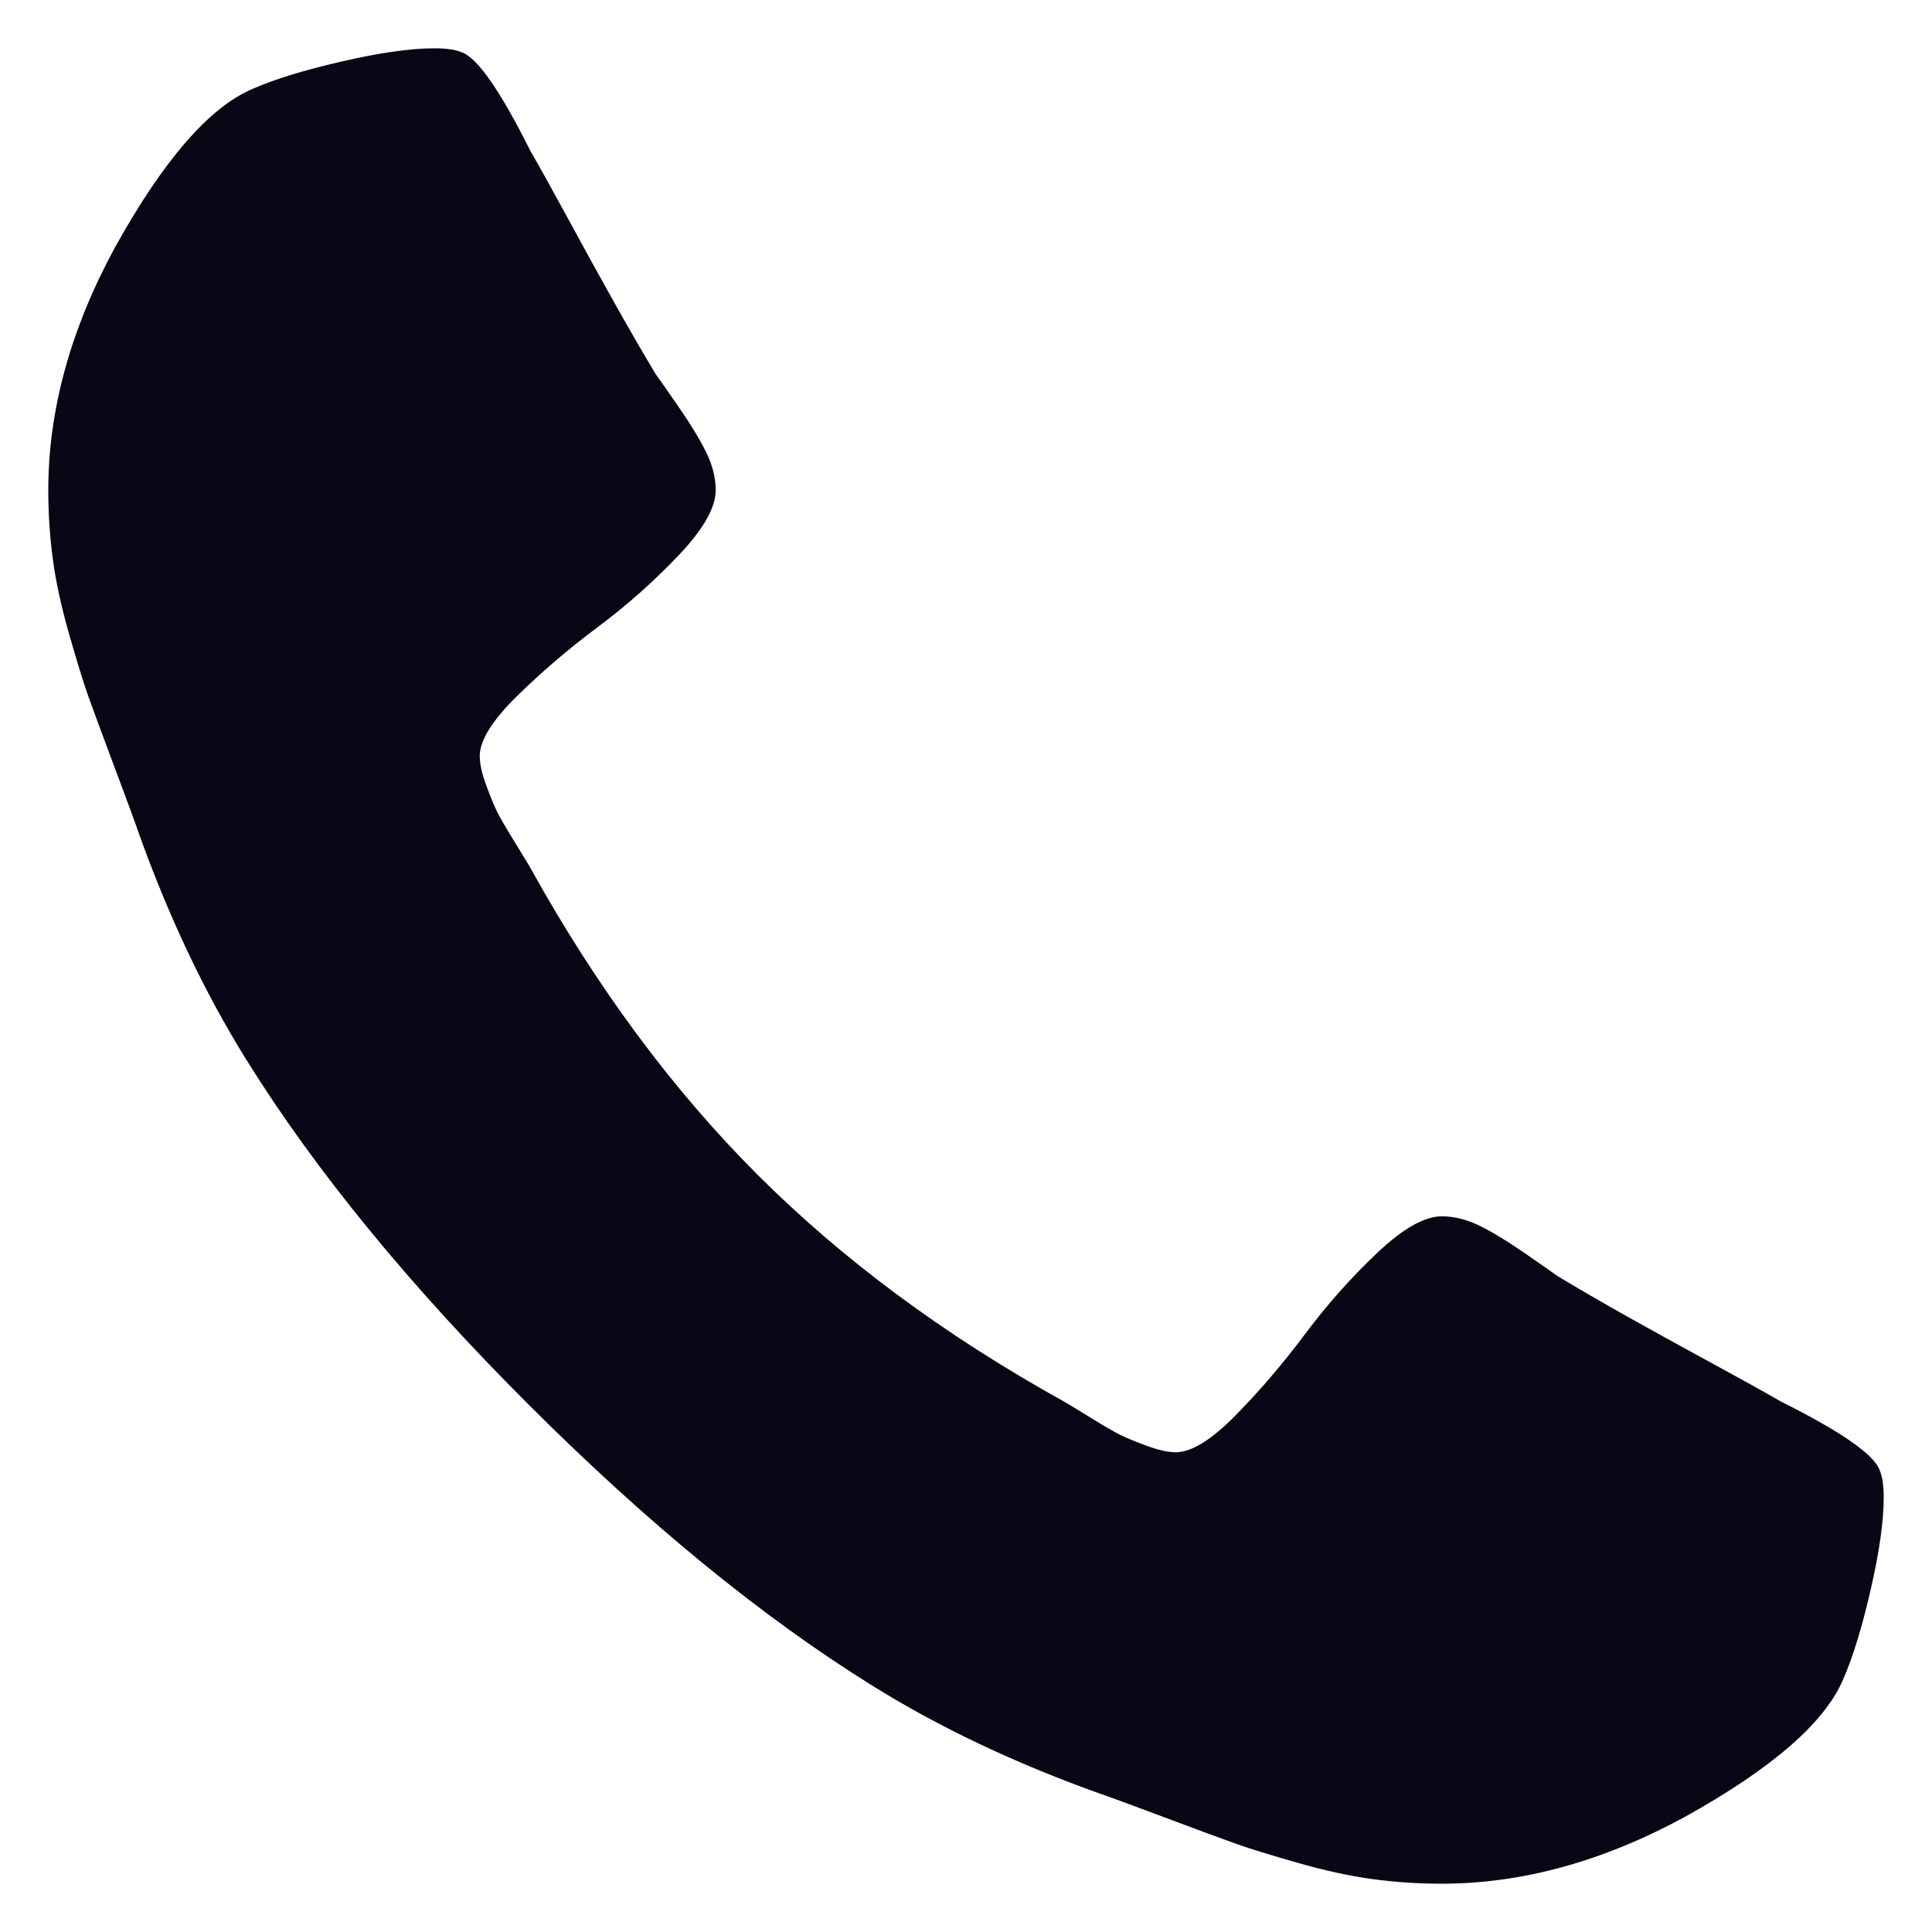
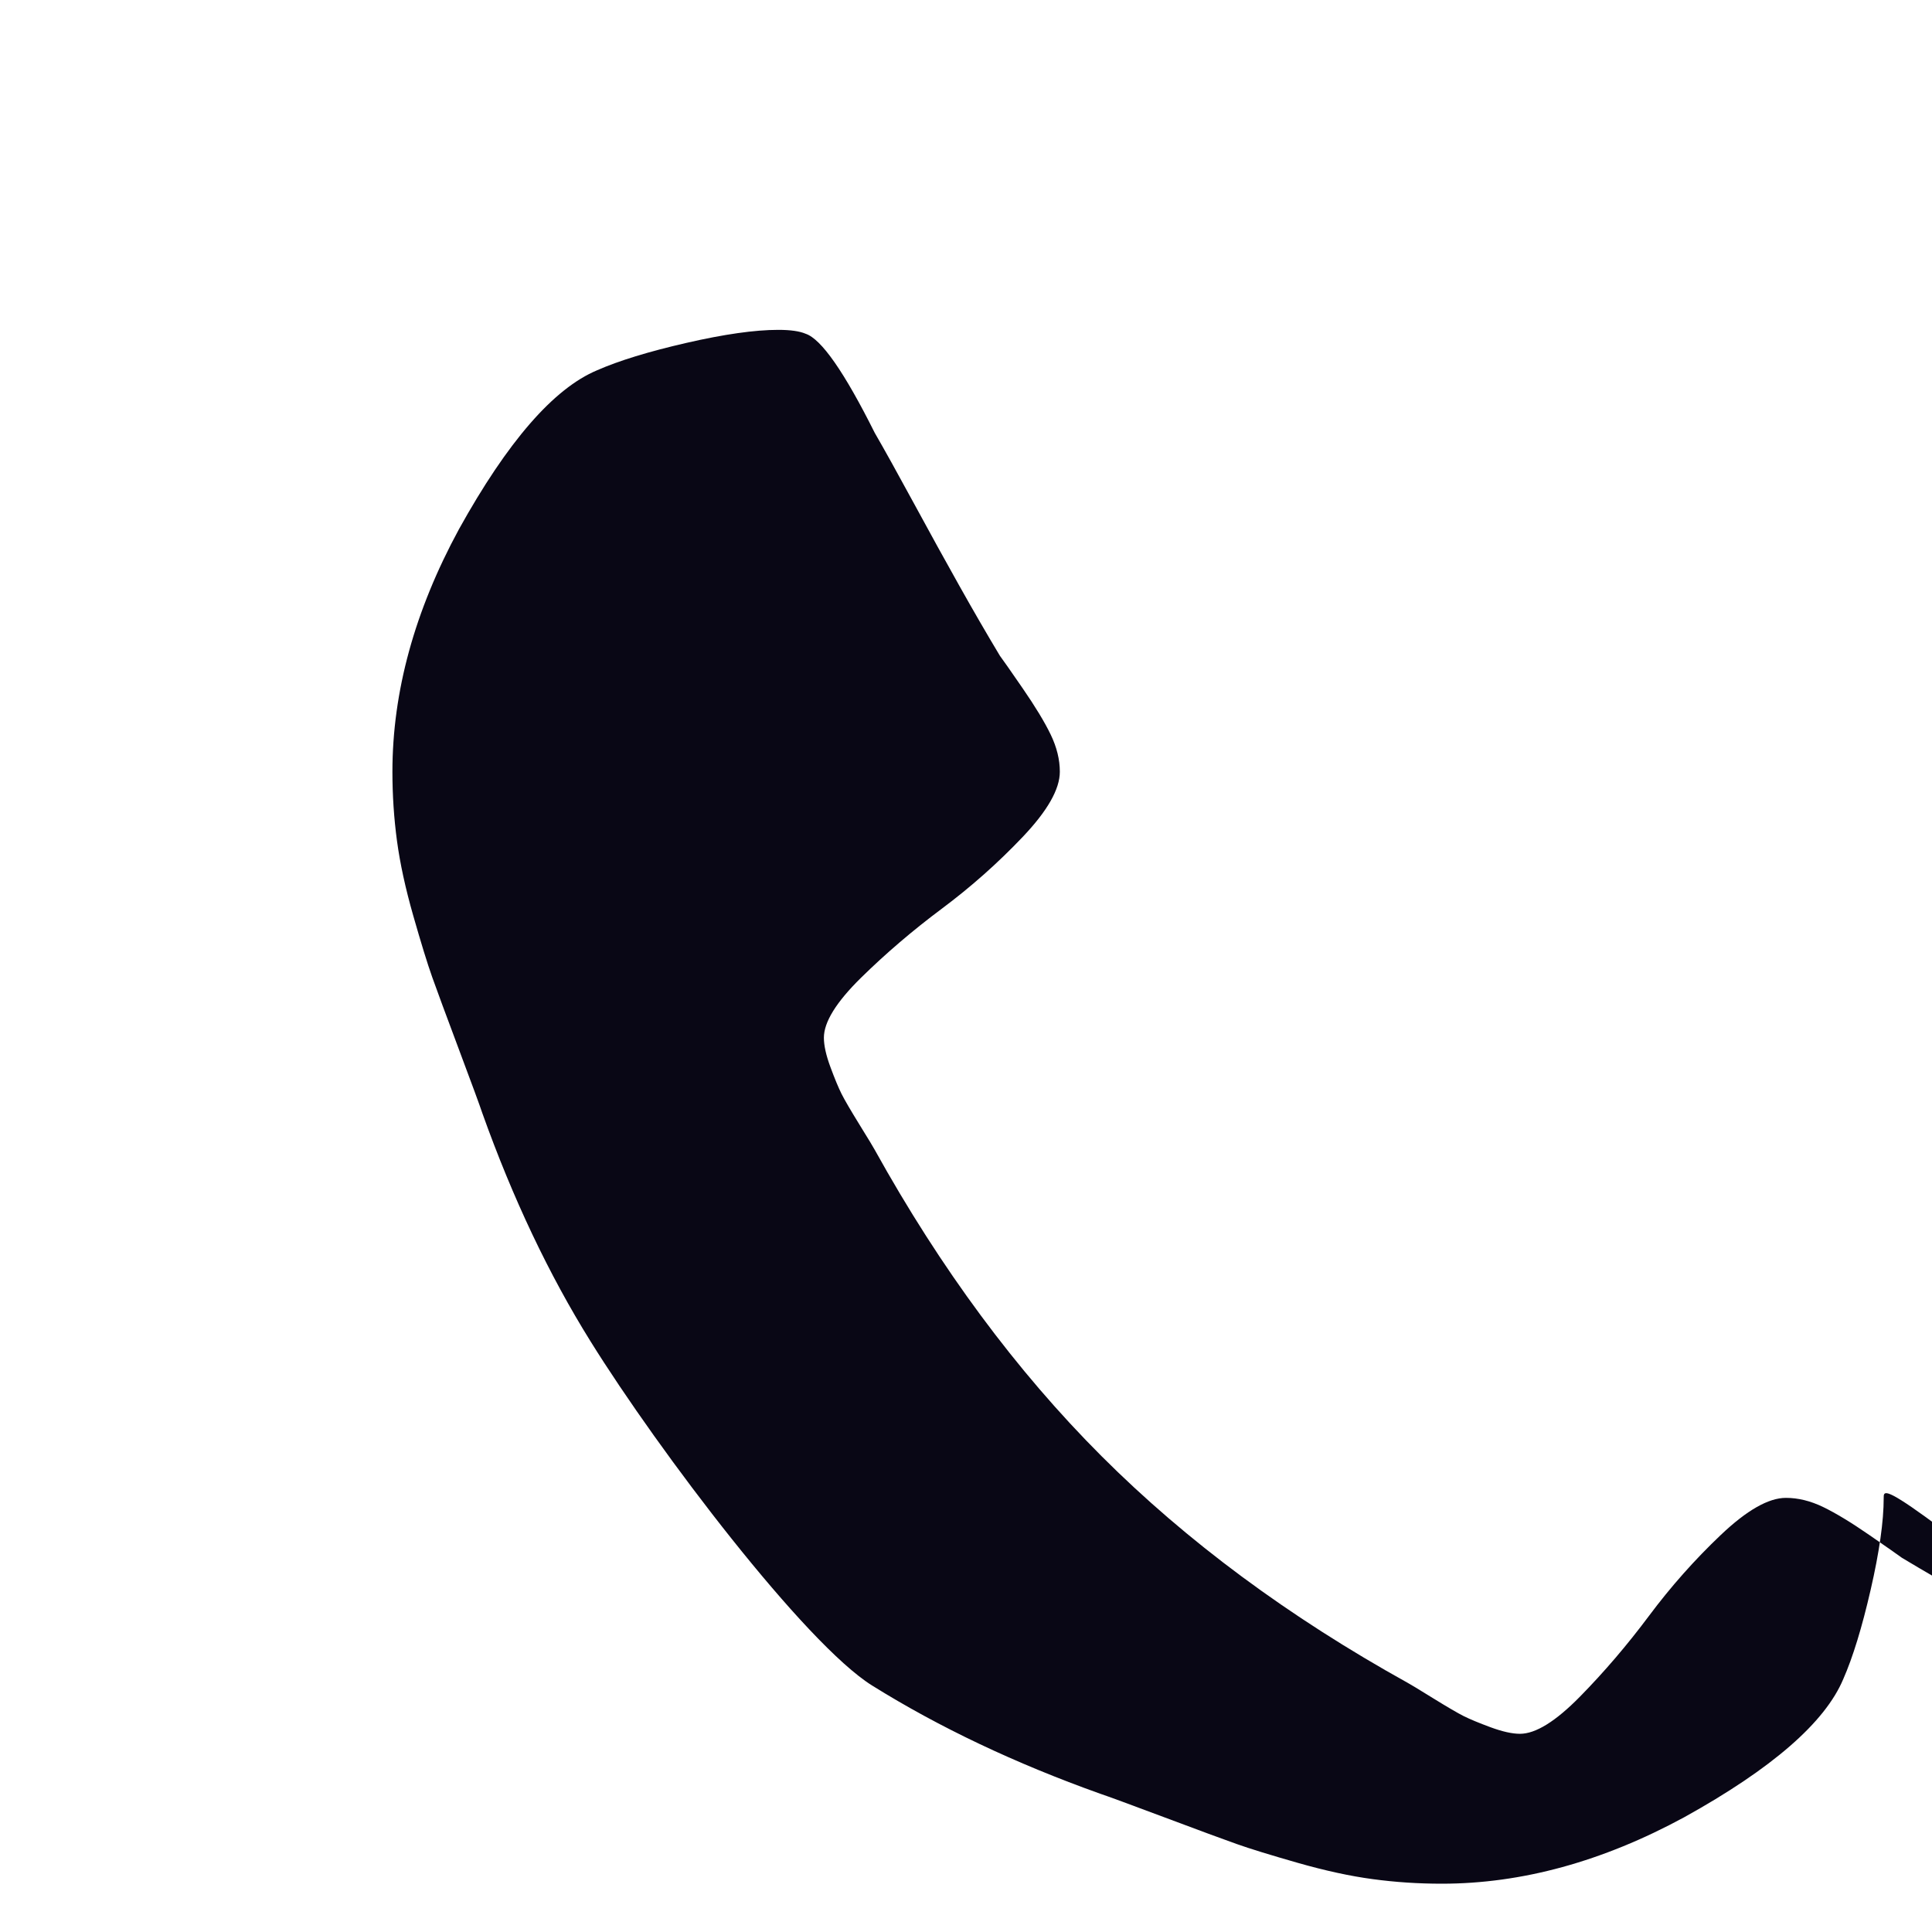
<svg xmlns="http://www.w3.org/2000/svg" version="1.1" id="Ebene_1" x="0px" y="0px" width="200px" height="200px" viewBox="0 0 200 200" enable-background="new 0 0 200 200" xml:space="preserve">
-   <path fill="#090715" d="M195,155.056c0,2.43-0.449,5.602-1.35,9.514c-0.899,3.914-1.846,6.996-2.834,9.244  c-1.89,4.498-7.377,9.268-16.463,14.305c-8.457,4.588-16.823,6.881-25.101,6.881c-2.429,0-4.813-0.156-7.151-0.473  c-2.339-0.313-4.926-0.877-7.76-1.686c-2.834-0.811-4.947-1.461-6.342-1.957c-1.395-0.494-3.891-1.416-7.489-2.766  c-3.6-1.35-5.803-2.16-6.611-2.43c-8.816-3.146-16.688-6.883-23.615-11.201c-11.425-7.105-23.3-16.822-35.625-29.146  s-22.041-24.199-29.148-35.625c-4.317-6.928-8.051-14.799-11.2-23.615c-0.27-0.809-1.079-3.014-2.429-6.611  c-1.35-3.6-2.271-6.096-2.767-7.488c-0.495-1.395-1.147-3.51-1.957-6.344c-0.811-2.834-1.372-5.42-1.688-7.76  c-0.314-2.338-0.472-4.723-0.472-7.152c0-8.275,2.294-16.643,6.882-25.098c5.038-9.086,9.805-14.574,14.305-16.463  c2.248-0.99,5.329-1.934,9.243-2.834c3.914-0.898,7.084-1.35,9.515-1.35c1.259,0,2.204,0.135,2.833,0.404  c1.62,0.541,4.003,3.959,7.151,10.256c0.989,1.709,2.339,4.139,4.048,7.287c1.709,3.15,3.284,6.006,4.724,8.57  c1.438,2.564,2.834,4.971,4.183,7.219c0.271,0.359,1.059,1.484,2.362,3.375s2.271,3.486,2.9,4.791s0.944,2.586,0.944,3.846  c0,1.799-1.282,4.049-3.846,6.746c-2.564,2.699-5.354,5.174-8.367,7.424c-3.014,2.248-5.802,4.633-8.366,7.15  c-2.563,2.52-3.846,4.588-3.846,6.207c0,0.811,0.225,1.822,0.675,3.037s0.832,2.137,1.147,2.766c0.314,0.631,0.944,1.709,1.889,3.24  c0.945,1.529,1.462,2.383,1.552,2.564c6.836,12.322,14.664,22.895,23.48,31.711c8.815,8.814,19.387,16.643,31.712,23.479  c0.179,0.09,1.033,0.607,2.563,1.553s2.608,1.574,3.238,1.891c0.631,0.313,1.553,0.697,2.767,1.146  c1.216,0.447,2.228,0.674,3.036,0.674c1.619,0,3.688-1.281,6.208-3.846s4.902-5.354,7.151-8.367c2.25-3.014,4.724-5.803,7.422-8.365  c2.699-2.564,4.948-3.846,6.747-3.846c1.26,0,2.541,0.313,3.847,0.943c1.305,0.631,2.9,1.596,4.79,2.902  c1.89,1.303,3.014,2.092,3.374,2.359c2.249,1.352,4.655,2.744,7.219,4.186c2.564,1.438,5.422,3.012,8.569,4.723  c3.147,1.709,5.577,3.061,7.287,4.047c6.297,3.148,9.716,5.533,10.255,7.152C194.865,152.853,195,153.798,195,155.056z" />
+   <path fill="#090715" d="M195,155.056c0,2.43-0.449,5.602-1.35,9.514c-0.899,3.914-1.846,6.996-2.834,9.244  c-1.89,4.498-7.377,9.268-16.463,14.305c-8.457,4.588-16.823,6.881-25.101,6.881c-2.429,0-4.813-0.156-7.151-0.473  c-2.339-0.313-4.926-0.877-7.76-1.686c-2.834-0.811-4.947-1.461-6.342-1.957c-1.395-0.494-3.891-1.416-7.489-2.766  c-3.6-1.35-5.803-2.16-6.611-2.43c-8.816-3.146-16.688-6.883-23.615-11.201s-22.041-24.199-29.148-35.625c-4.317-6.928-8.051-14.799-11.2-23.615c-0.27-0.809-1.079-3.014-2.429-6.611  c-1.35-3.6-2.271-6.096-2.767-7.488c-0.495-1.395-1.147-3.51-1.957-6.344c-0.811-2.834-1.372-5.42-1.688-7.76  c-0.314-2.338-0.472-4.723-0.472-7.152c0-8.275,2.294-16.643,6.882-25.098c5.038-9.086,9.805-14.574,14.305-16.463  c2.248-0.99,5.329-1.934,9.243-2.834c3.914-0.898,7.084-1.35,9.515-1.35c1.259,0,2.204,0.135,2.833,0.404  c1.62,0.541,4.003,3.959,7.151,10.256c0.989,1.709,2.339,4.139,4.048,7.287c1.709,3.15,3.284,6.006,4.724,8.57  c1.438,2.564,2.834,4.971,4.183,7.219c0.271,0.359,1.059,1.484,2.362,3.375s2.271,3.486,2.9,4.791s0.944,2.586,0.944,3.846  c0,1.799-1.282,4.049-3.846,6.746c-2.564,2.699-5.354,5.174-8.367,7.424c-3.014,2.248-5.802,4.633-8.366,7.15  c-2.563,2.52-3.846,4.588-3.846,6.207c0,0.811,0.225,1.822,0.675,3.037s0.832,2.137,1.147,2.766c0.314,0.631,0.944,1.709,1.889,3.24  c0.945,1.529,1.462,2.383,1.552,2.564c6.836,12.322,14.664,22.895,23.48,31.711c8.815,8.814,19.387,16.643,31.712,23.479  c0.179,0.09,1.033,0.607,2.563,1.553s2.608,1.574,3.238,1.891c0.631,0.313,1.553,0.697,2.767,1.146  c1.216,0.447,2.228,0.674,3.036,0.674c1.619,0,3.688-1.281,6.208-3.846s4.902-5.354,7.151-8.367c2.25-3.014,4.724-5.803,7.422-8.365  c2.699-2.564,4.948-3.846,6.747-3.846c1.26,0,2.541,0.313,3.847,0.943c1.305,0.631,2.9,1.596,4.79,2.902  c1.89,1.303,3.014,2.092,3.374,2.359c2.249,1.352,4.655,2.744,7.219,4.186c2.564,1.438,5.422,3.012,8.569,4.723  c3.147,1.709,5.577,3.061,7.287,4.047c6.297,3.148,9.716,5.533,10.255,7.152C194.865,152.853,195,153.798,195,155.056z" />
</svg>